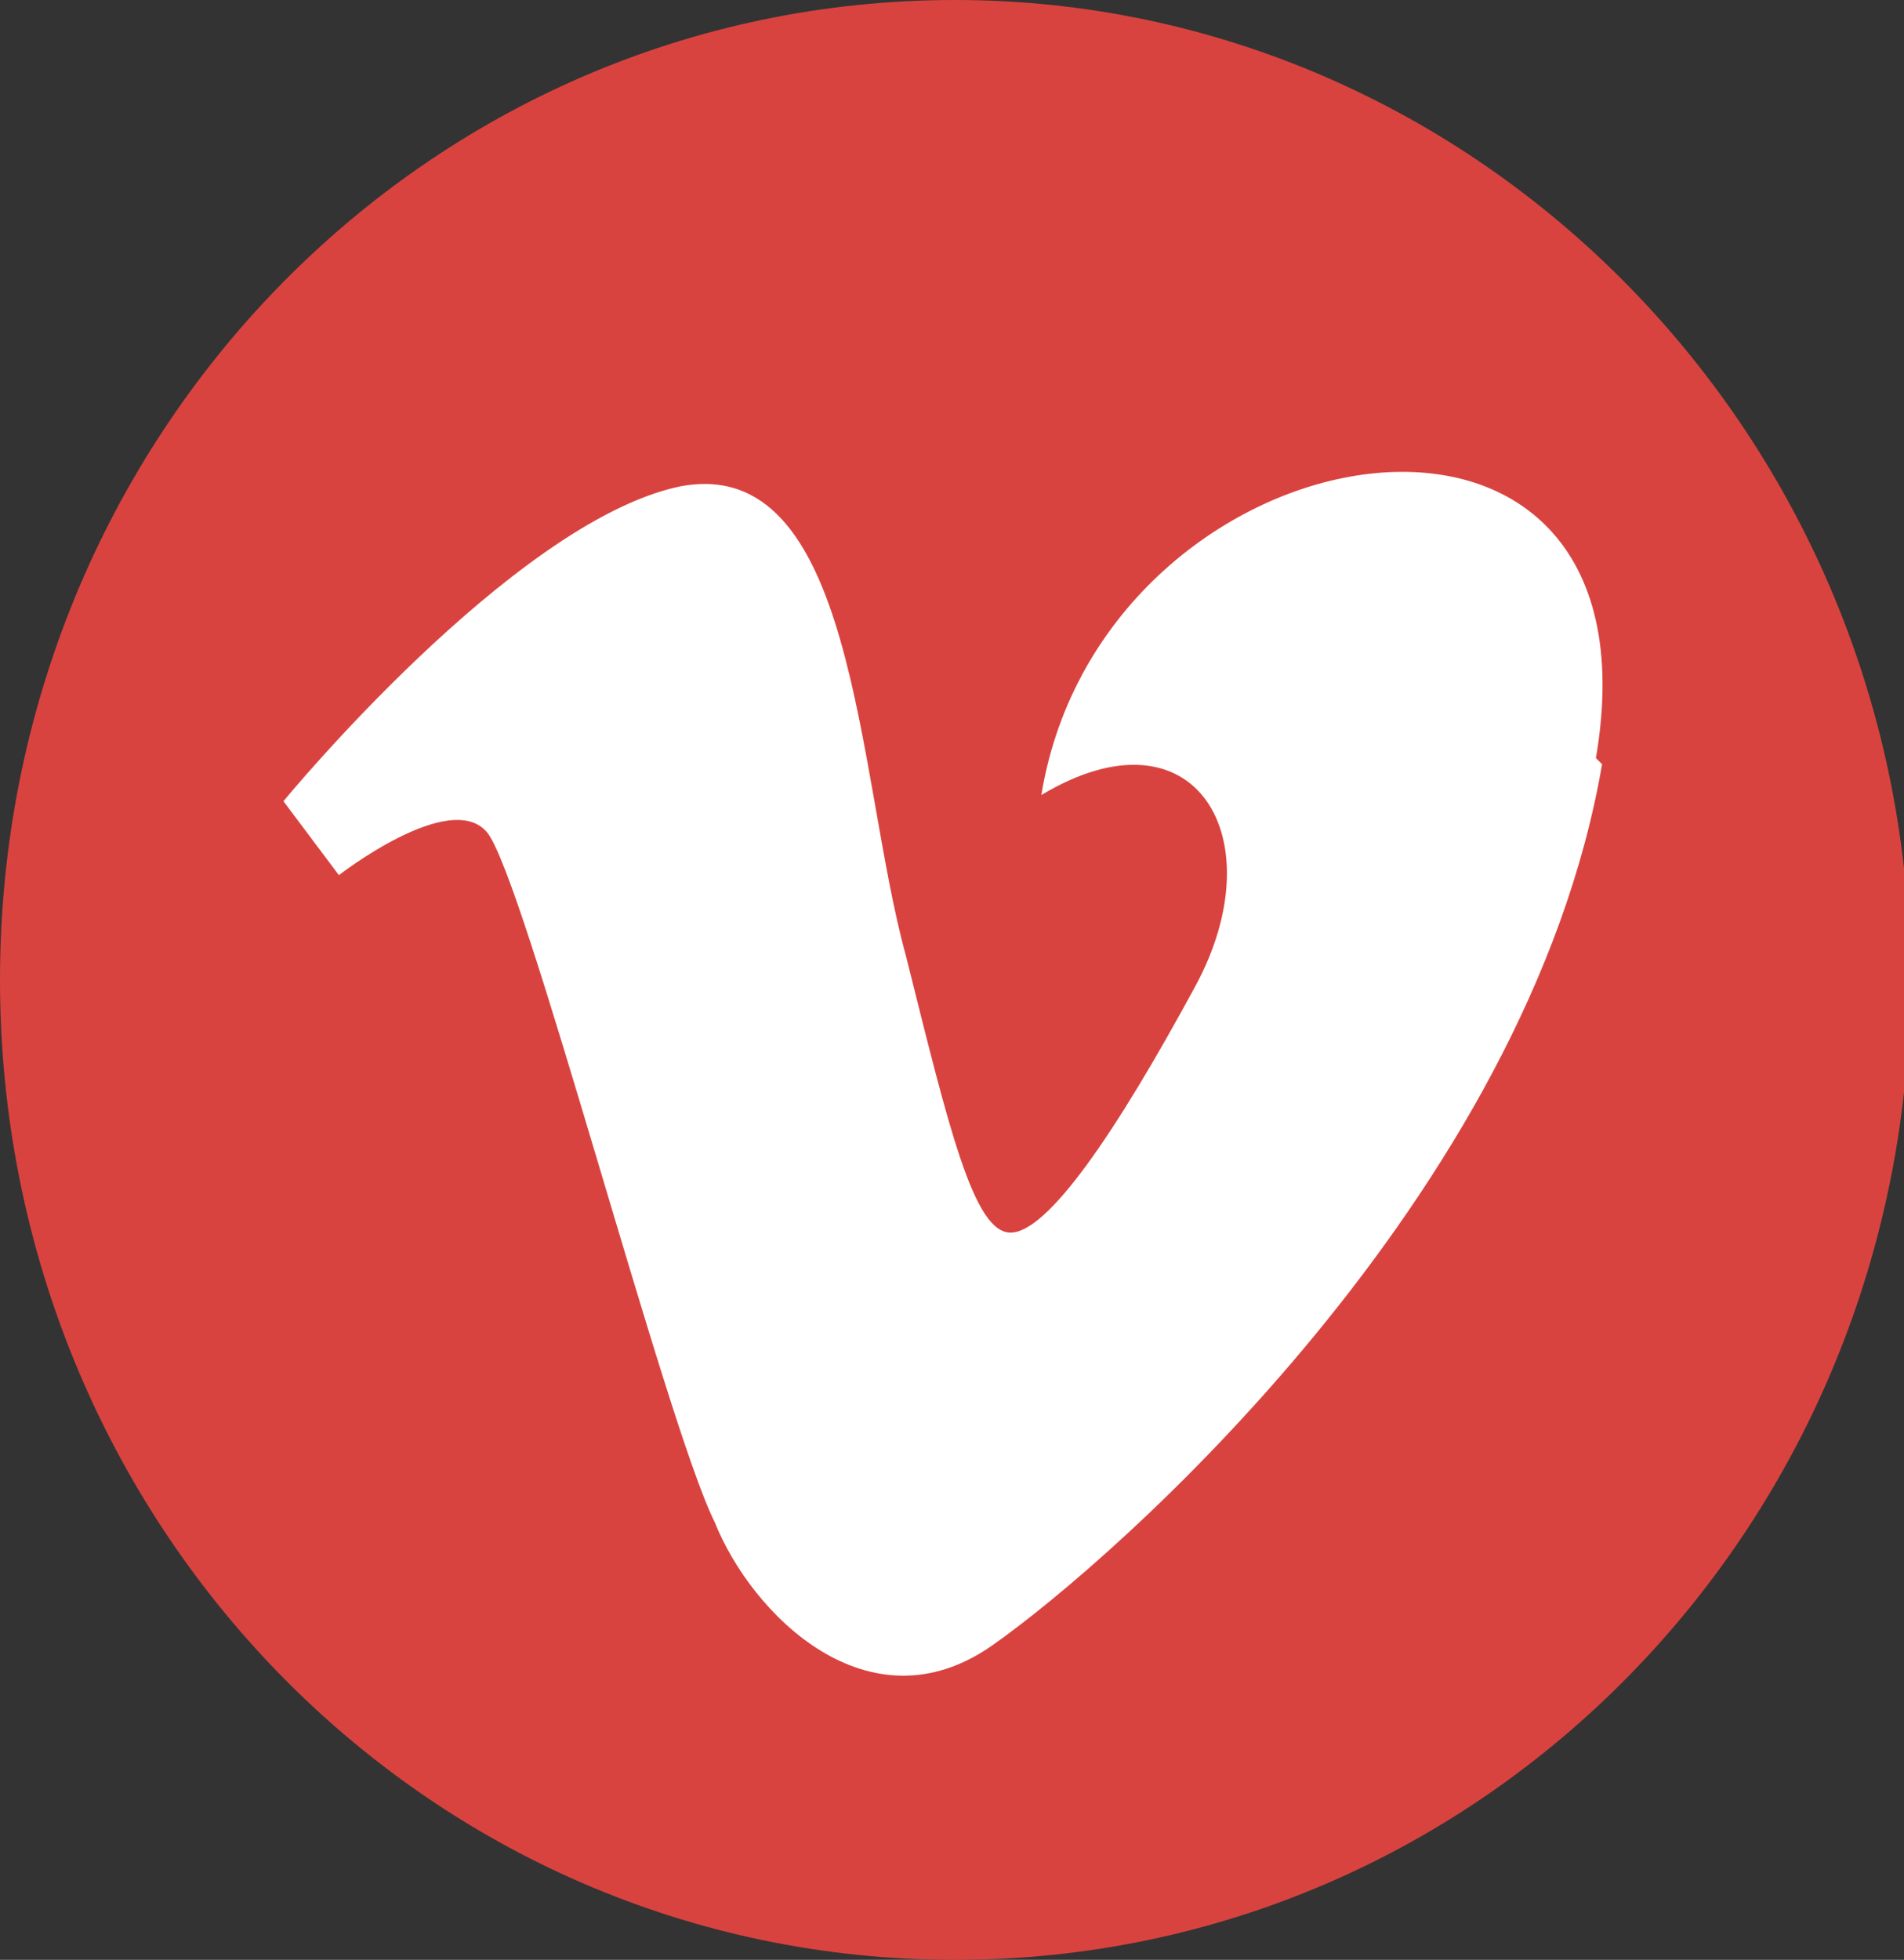
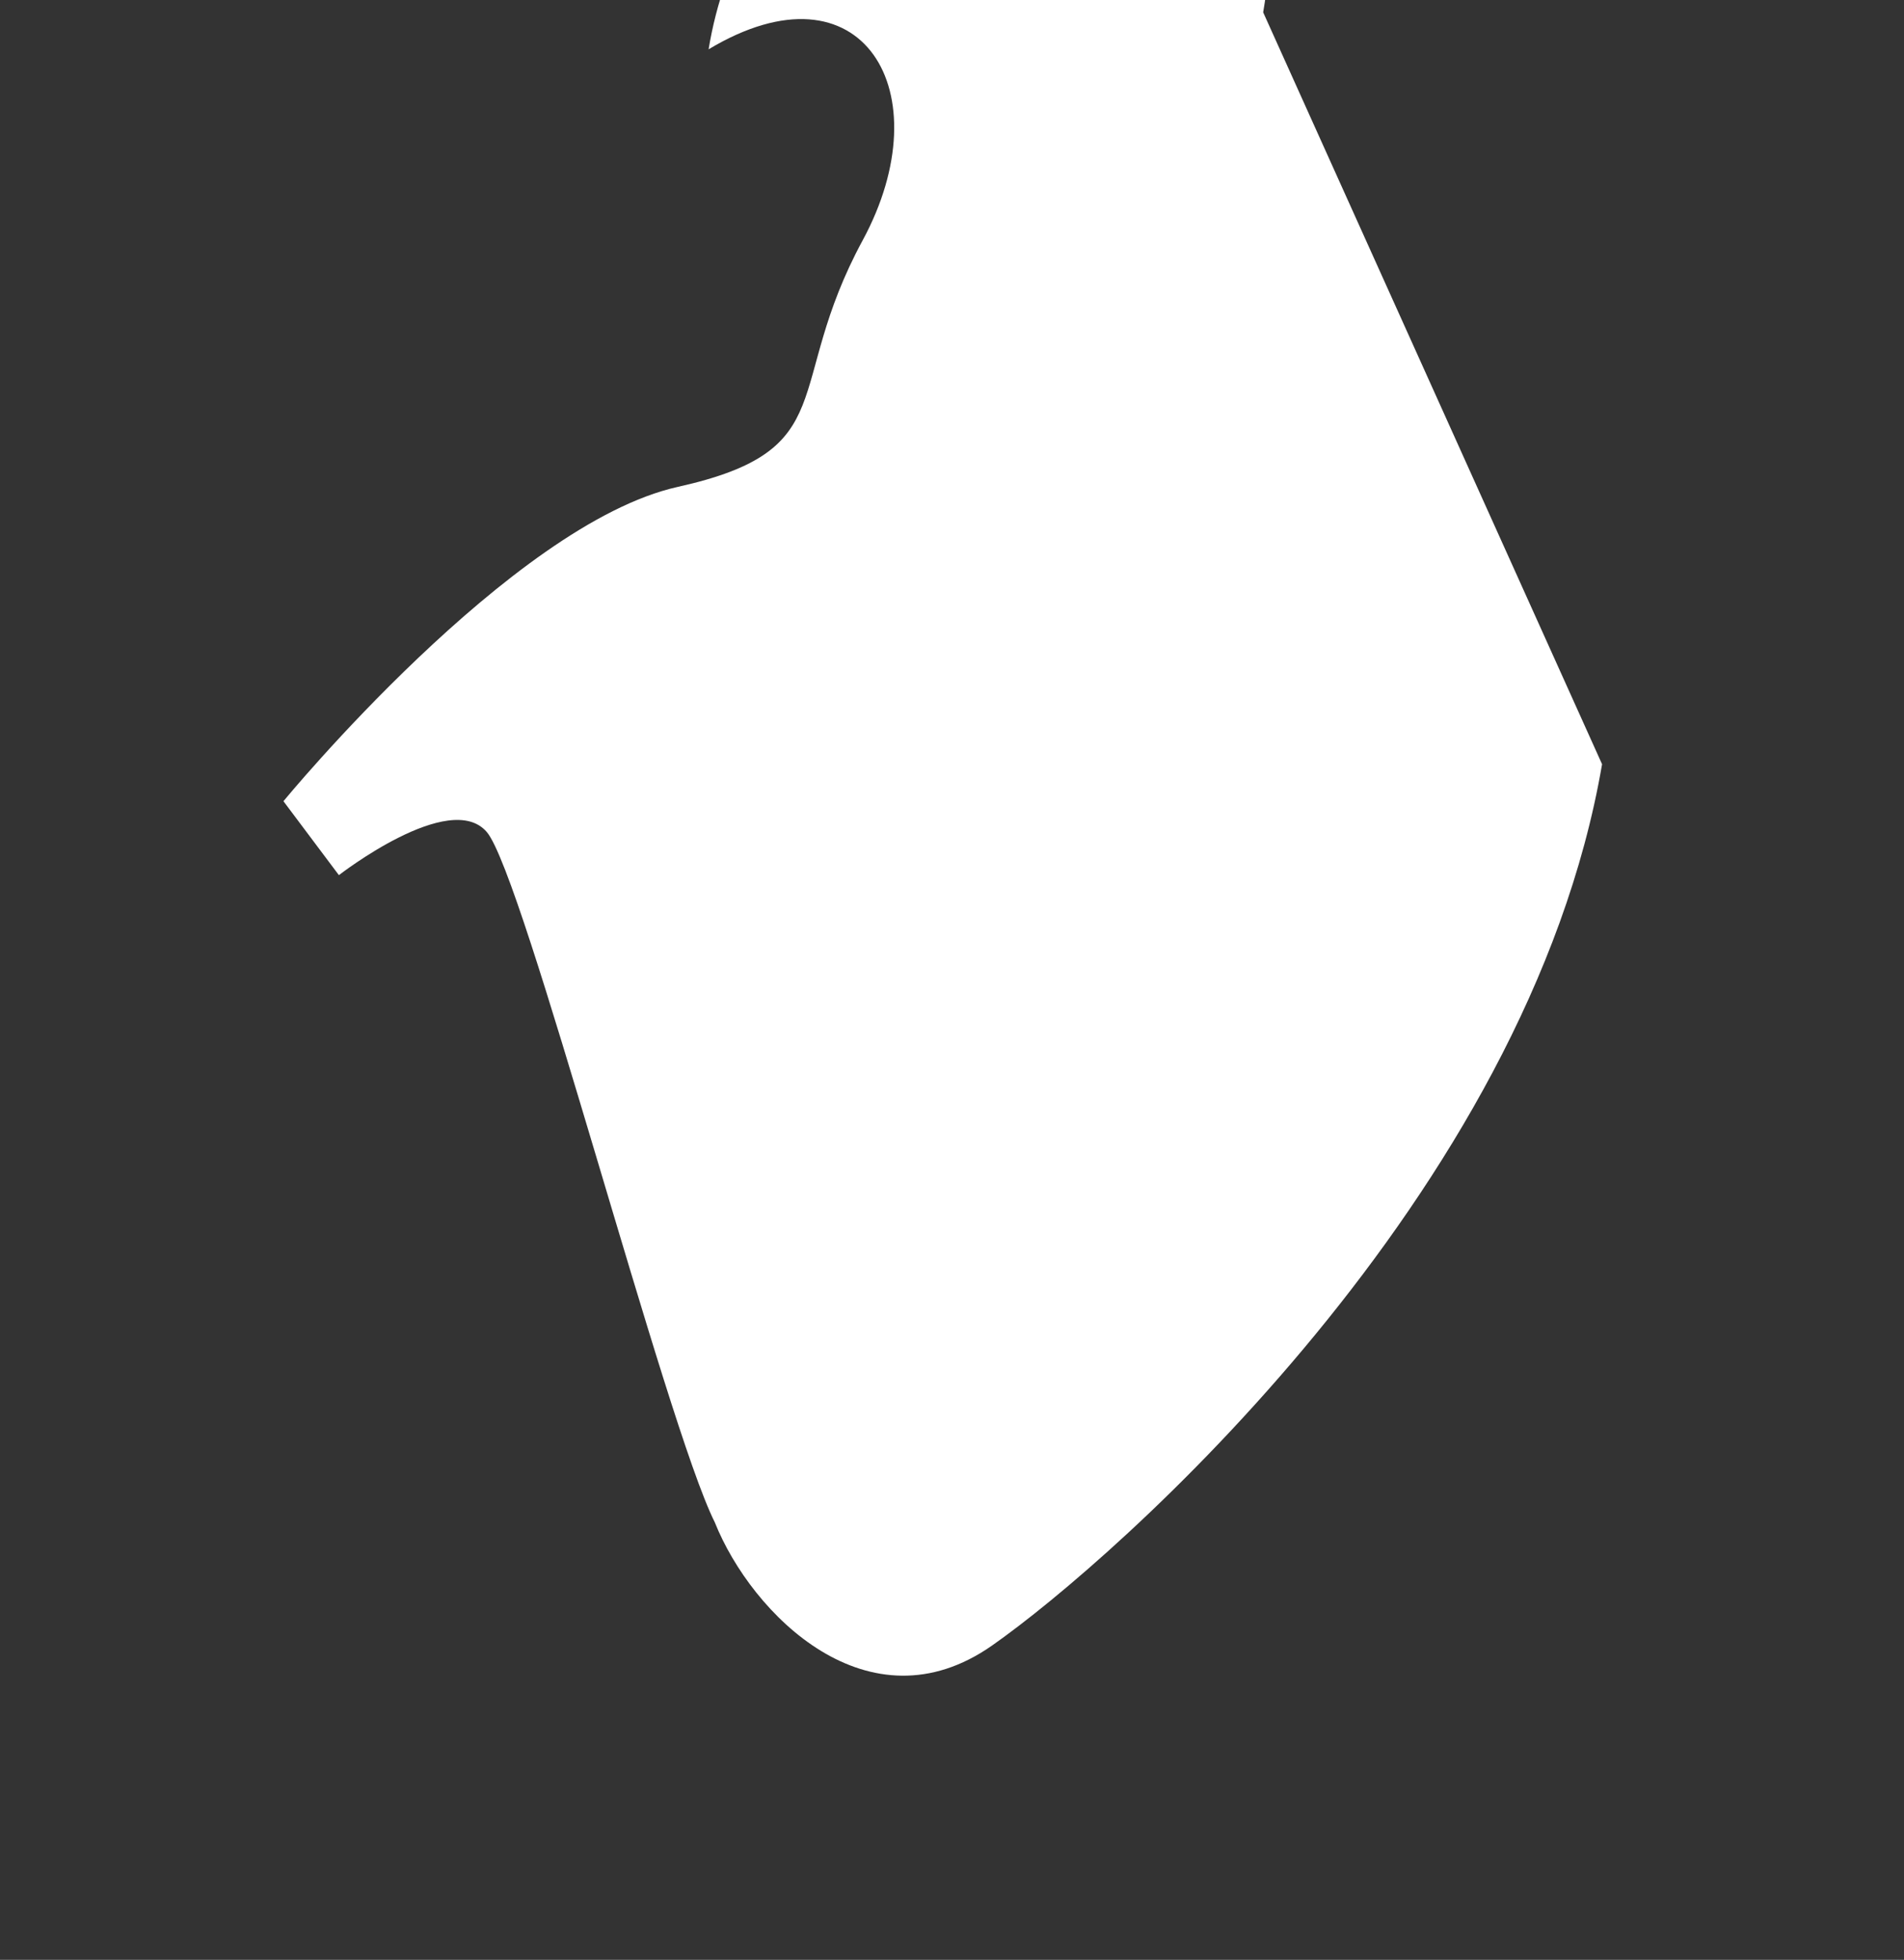
<svg xmlns="http://www.w3.org/2000/svg" version="1.1" viewBox="0 0 30.9 31.8">
  <rect x="0" y="0" width="30.9" height="31.8" fill="#333333" stroke="none" />
  <defs>
    <style>
      .cls-1 {
        fill: #fff;
      }

      .cls-2 {
        fill: #d9433f;
        fill-rule: evenodd;
      }
    </style>
  </defs>
  <g>
    <g id="_图层_1" data-name="图层_1">
-       <path class="cls-2" d="M15.5,0c8.5,0,15.5,7.1,15.5,15.9s-6.9,15.9-15.5,15.9S0,24.7,0,15.9,6.9,0,15.5,0Z" />
-       <path class="cls-1" d="M26,12.4c-1.2,7-7.9,12.9-9.9,14.3-2,1.4-3.9-.5-4.5-2-.8-1.6-3.1-10.5-3.7-11.2-.6-.7-2.4.7-2.4.7l-.9-1.2s3.7-4.5,6.4-5.1c2.9-.6,2.9,4.7,3.7,7.6.7,2.8,1.1,4.5,1.7,4.5s1.7-1.6,3-4c1.3-2.4,0-4.6-2.5-3.1,1-6.1,10.2-7.6,9-.6Z" />
+       <path class="cls-1" d="M26,12.4c-1.2,7-7.9,12.9-9.9,14.3-2,1.4-3.9-.5-4.5-2-.8-1.6-3.1-10.5-3.7-11.2-.6-.7-2.4.7-2.4.7l-.9-1.2s3.7-4.5,6.4-5.1s1.7-1.6,3-4c1.3-2.4,0-4.6-2.5-3.1,1-6.1,10.2-7.6,9-.6Z" />
    </g>
  </g>
</svg>